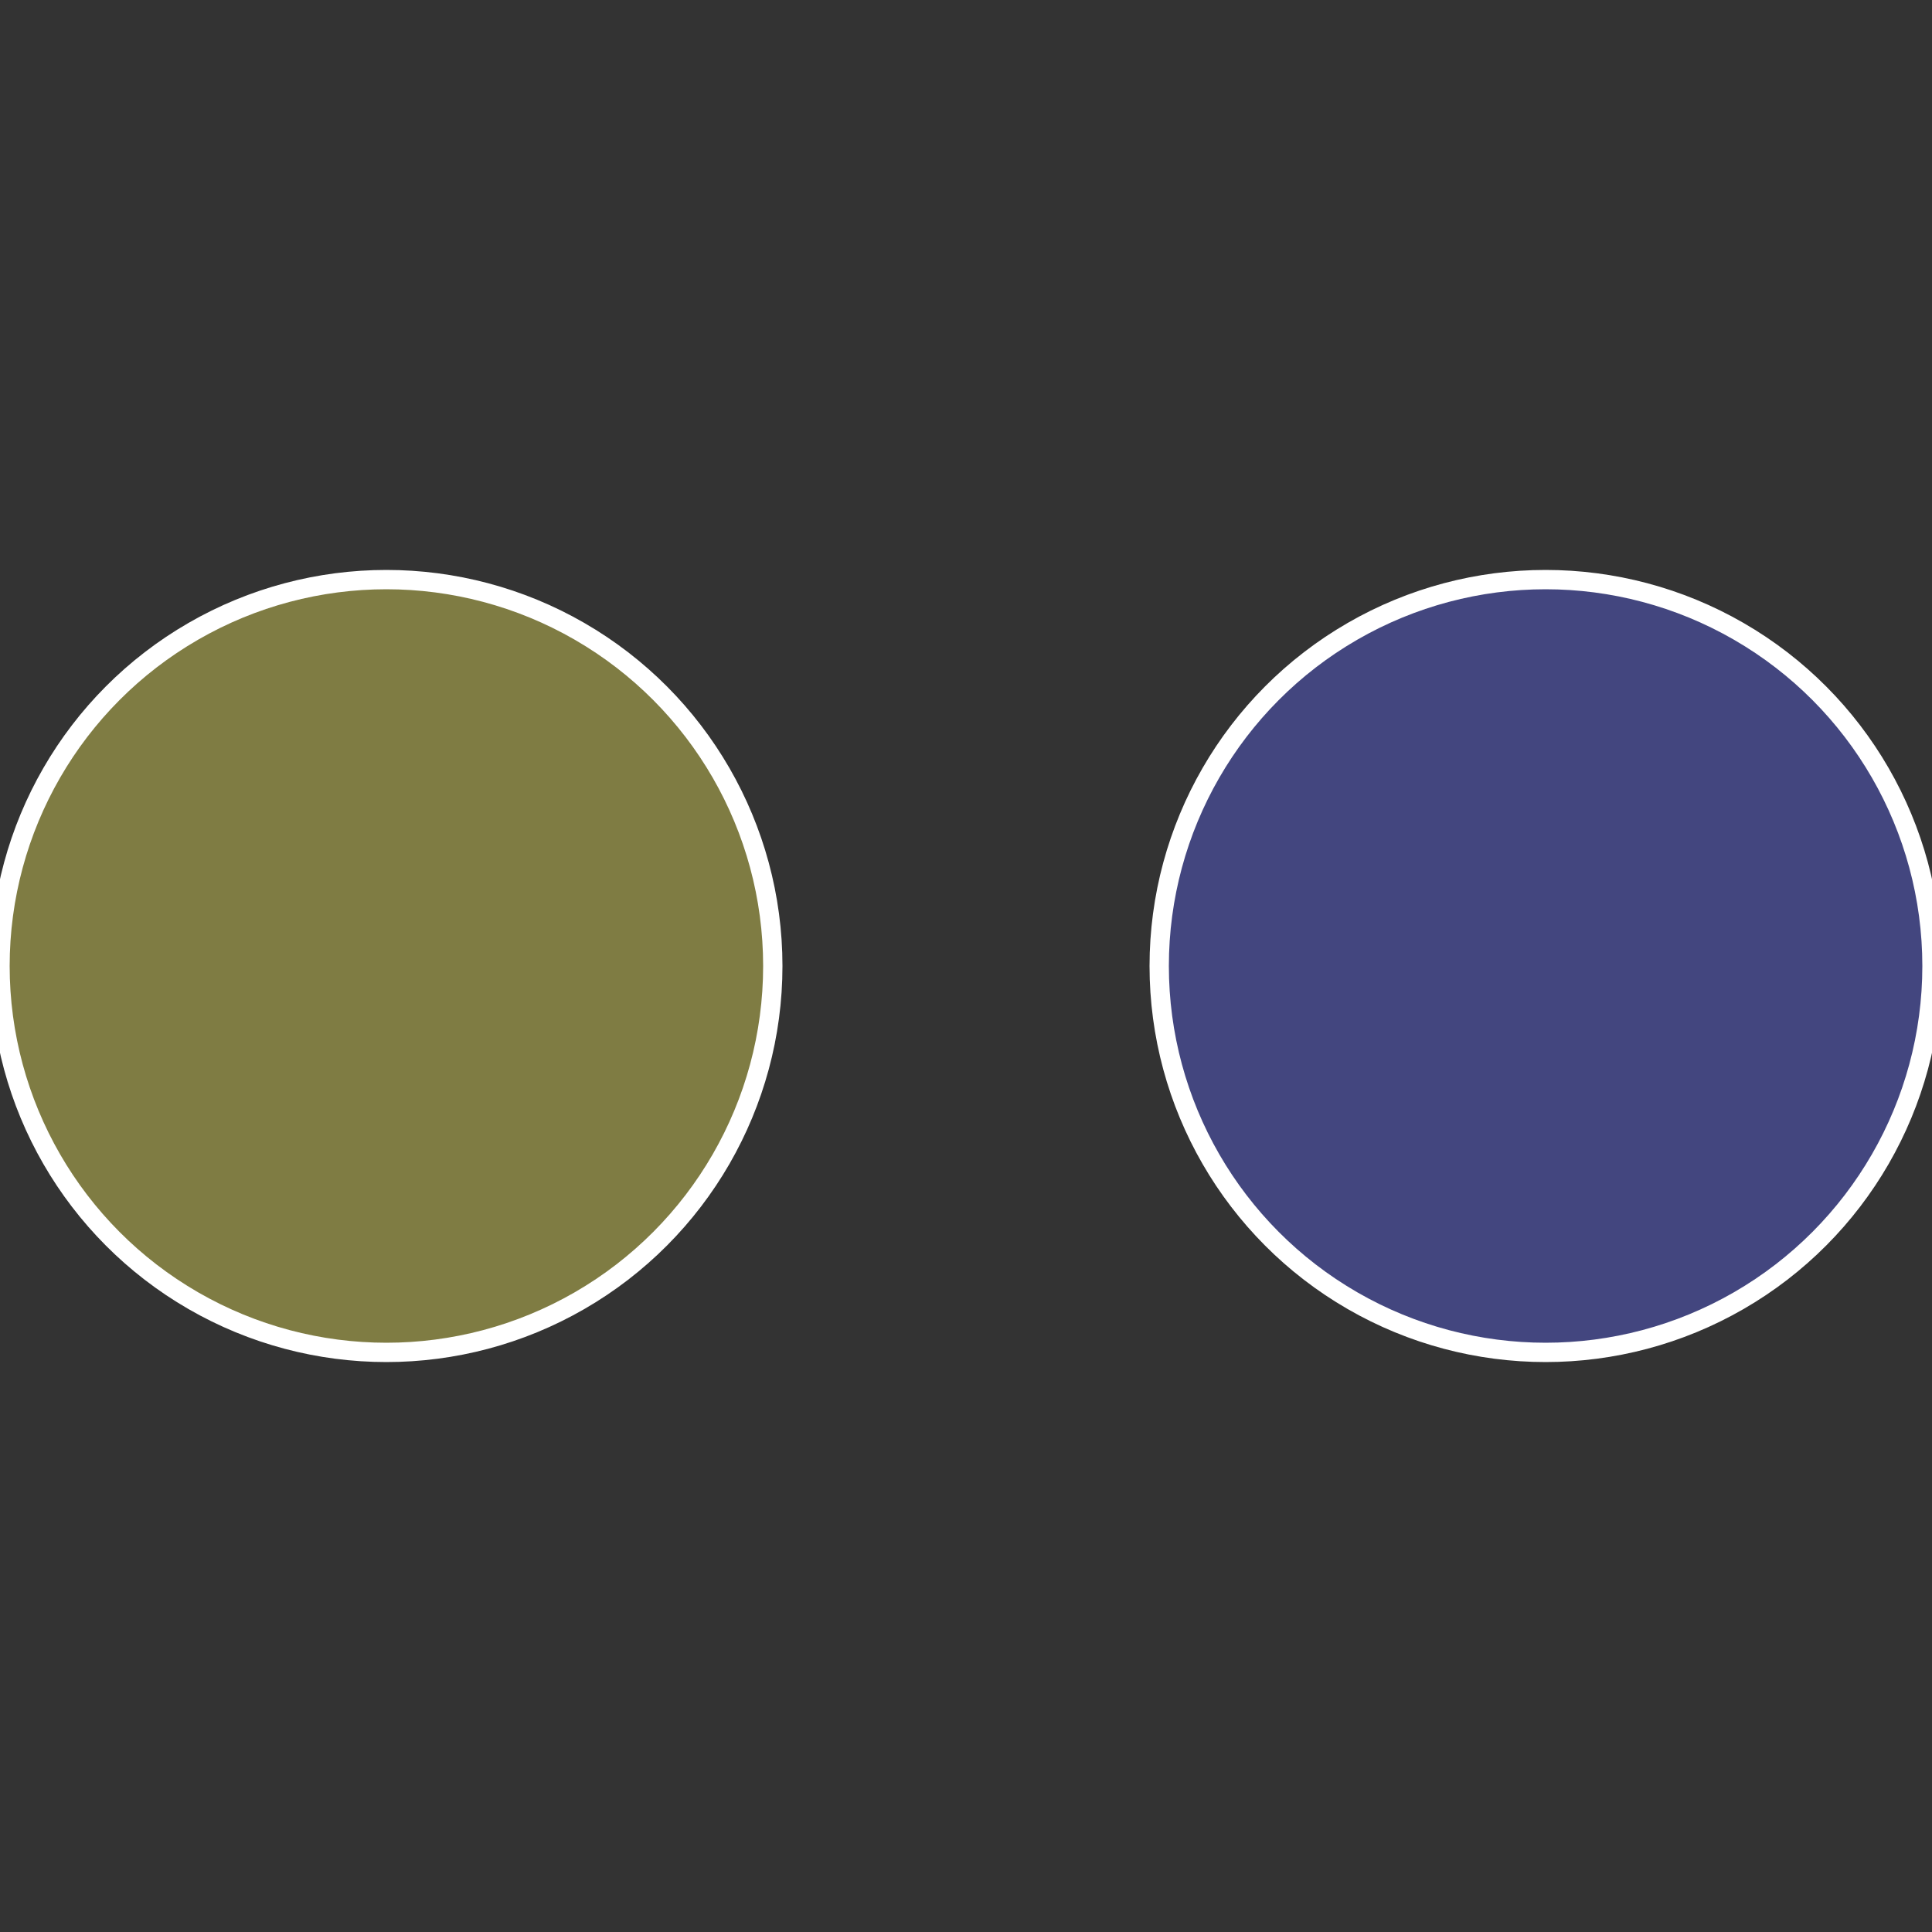
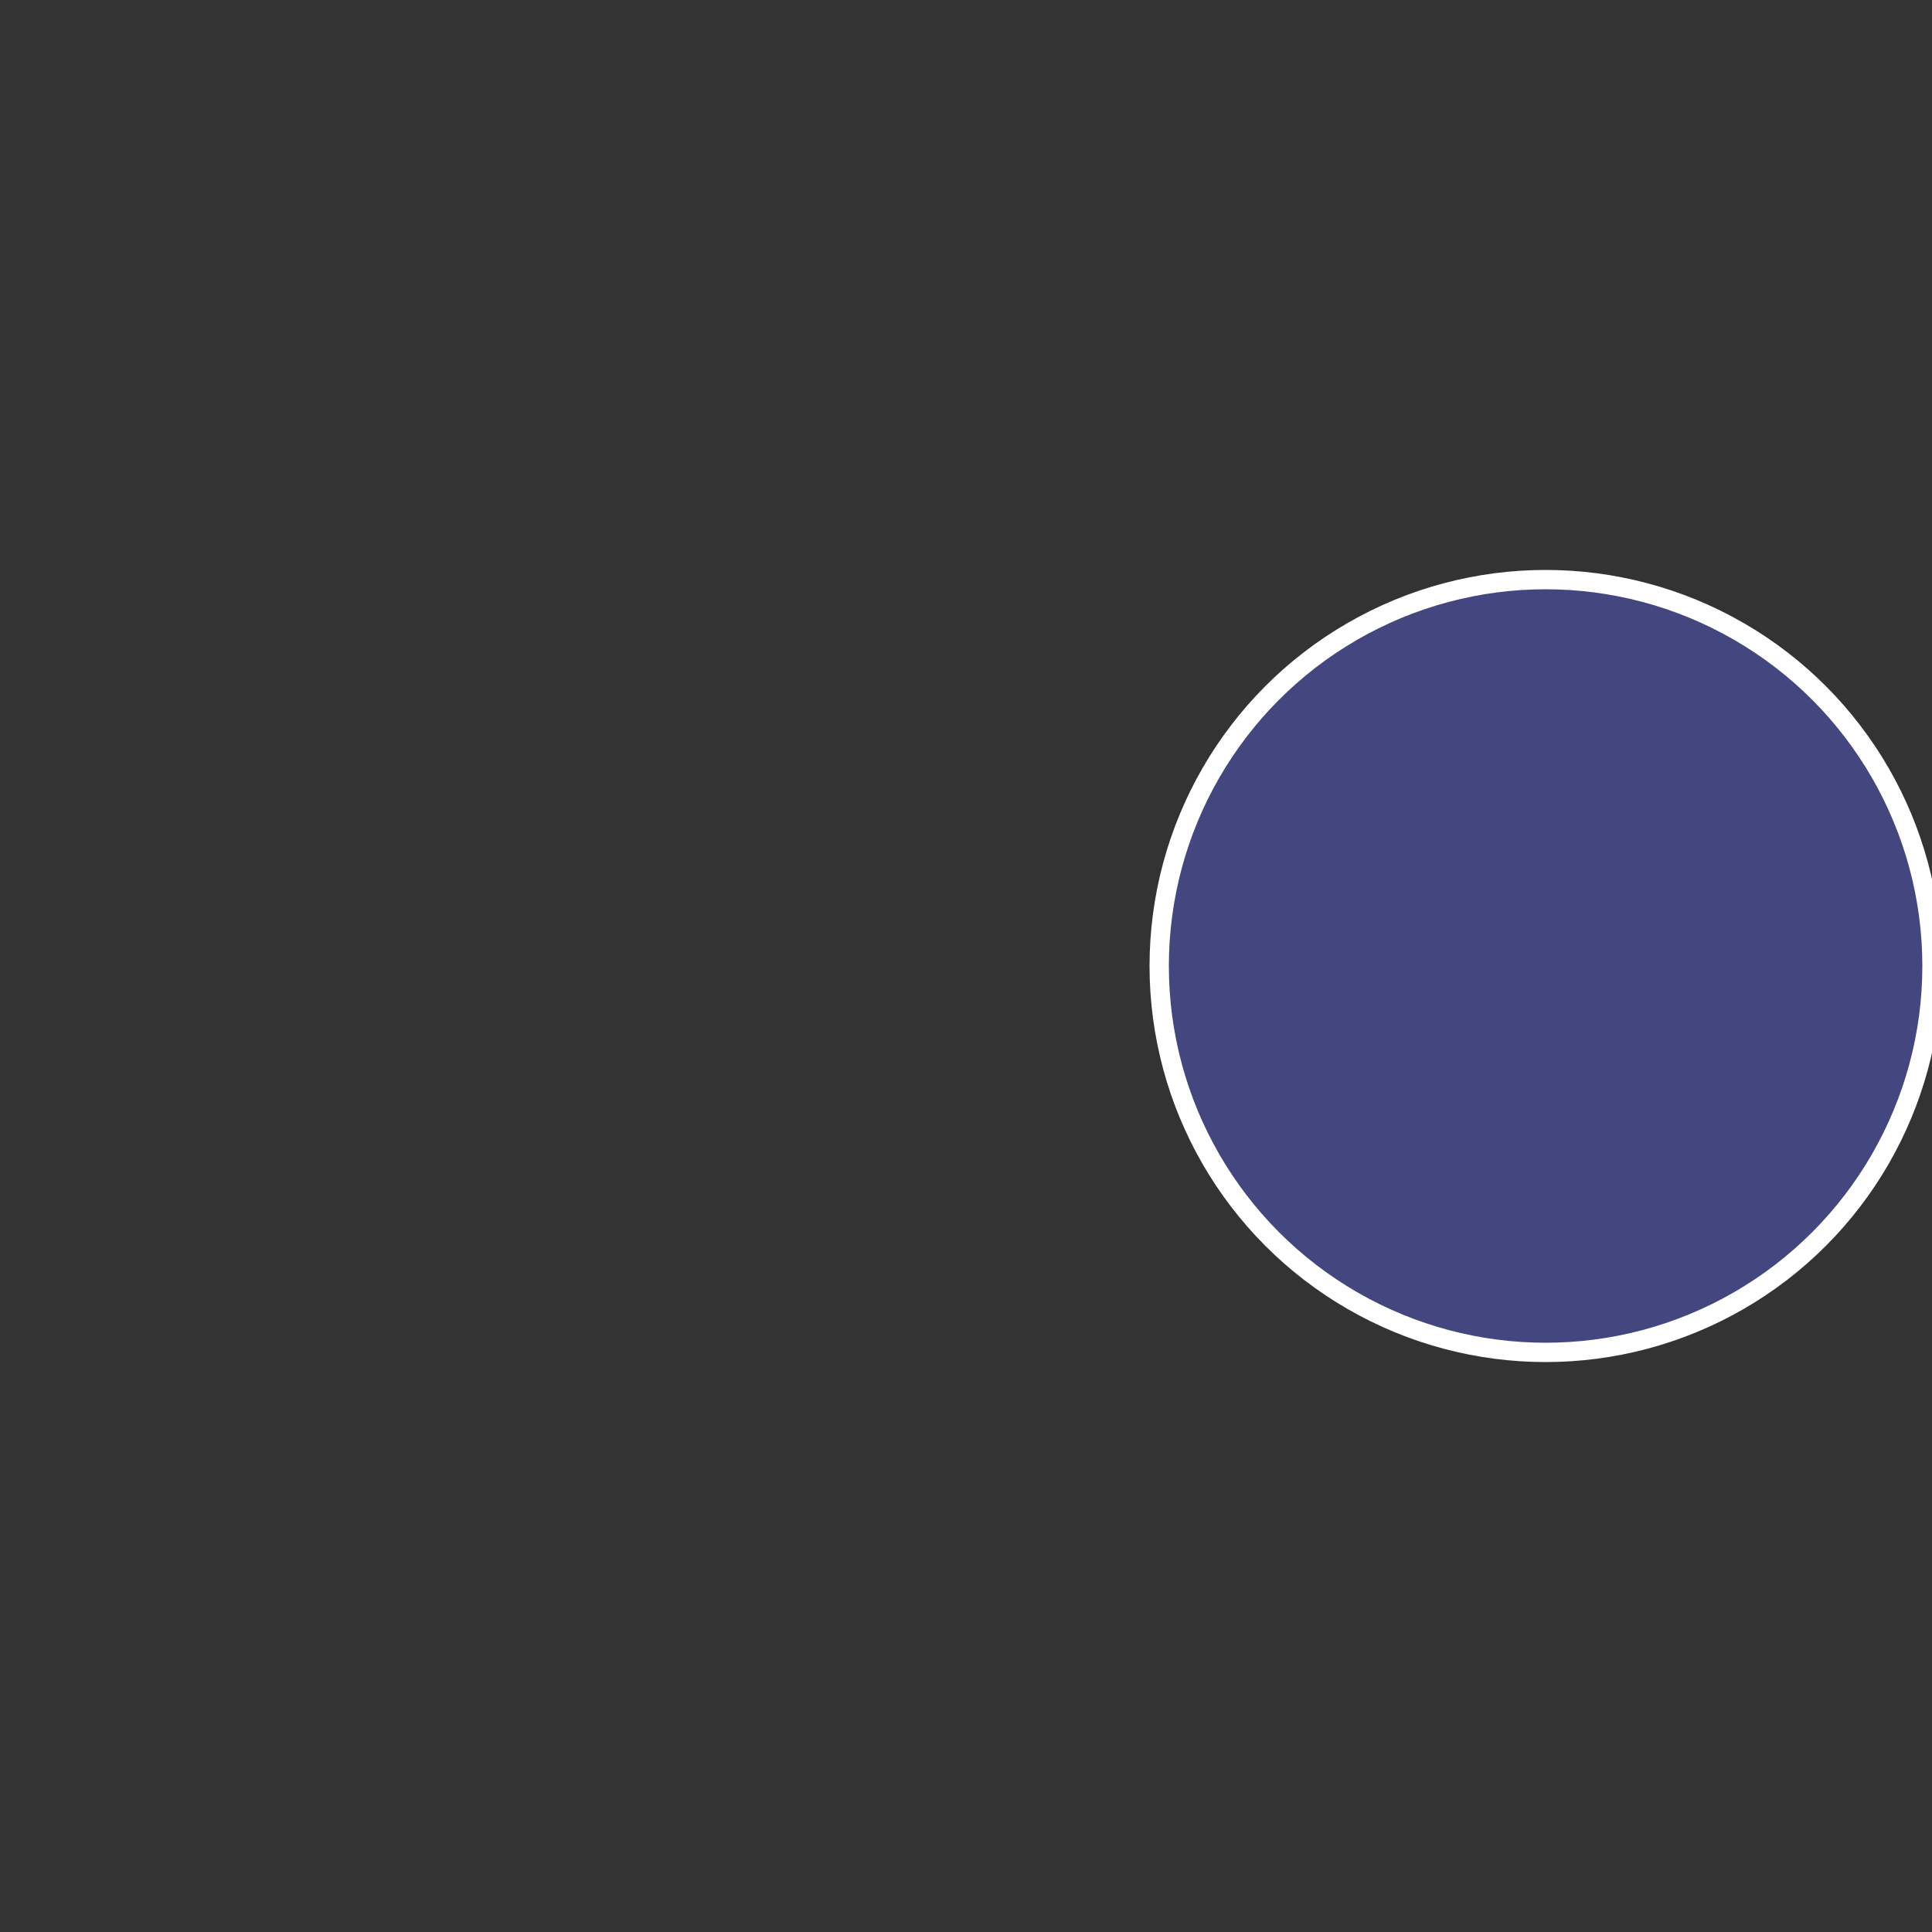
<svg xmlns="http://www.w3.org/2000/svg" width="500" height="500" viewBox="-1 -1 2 2">
  <rect x="-1" y="-1" width="2" height="2" fill="#333333" stroke="none" />
  <circle cx="0.6" cy="0" r="0.4" fill="#43467f" stroke="#fff" stroke-width="1%" />
-   <circle cx="-0.6" cy="7.3478807948841E-17" r="0.4" fill="#7f7c43" stroke="#fff" stroke-width="1%" />
</svg>